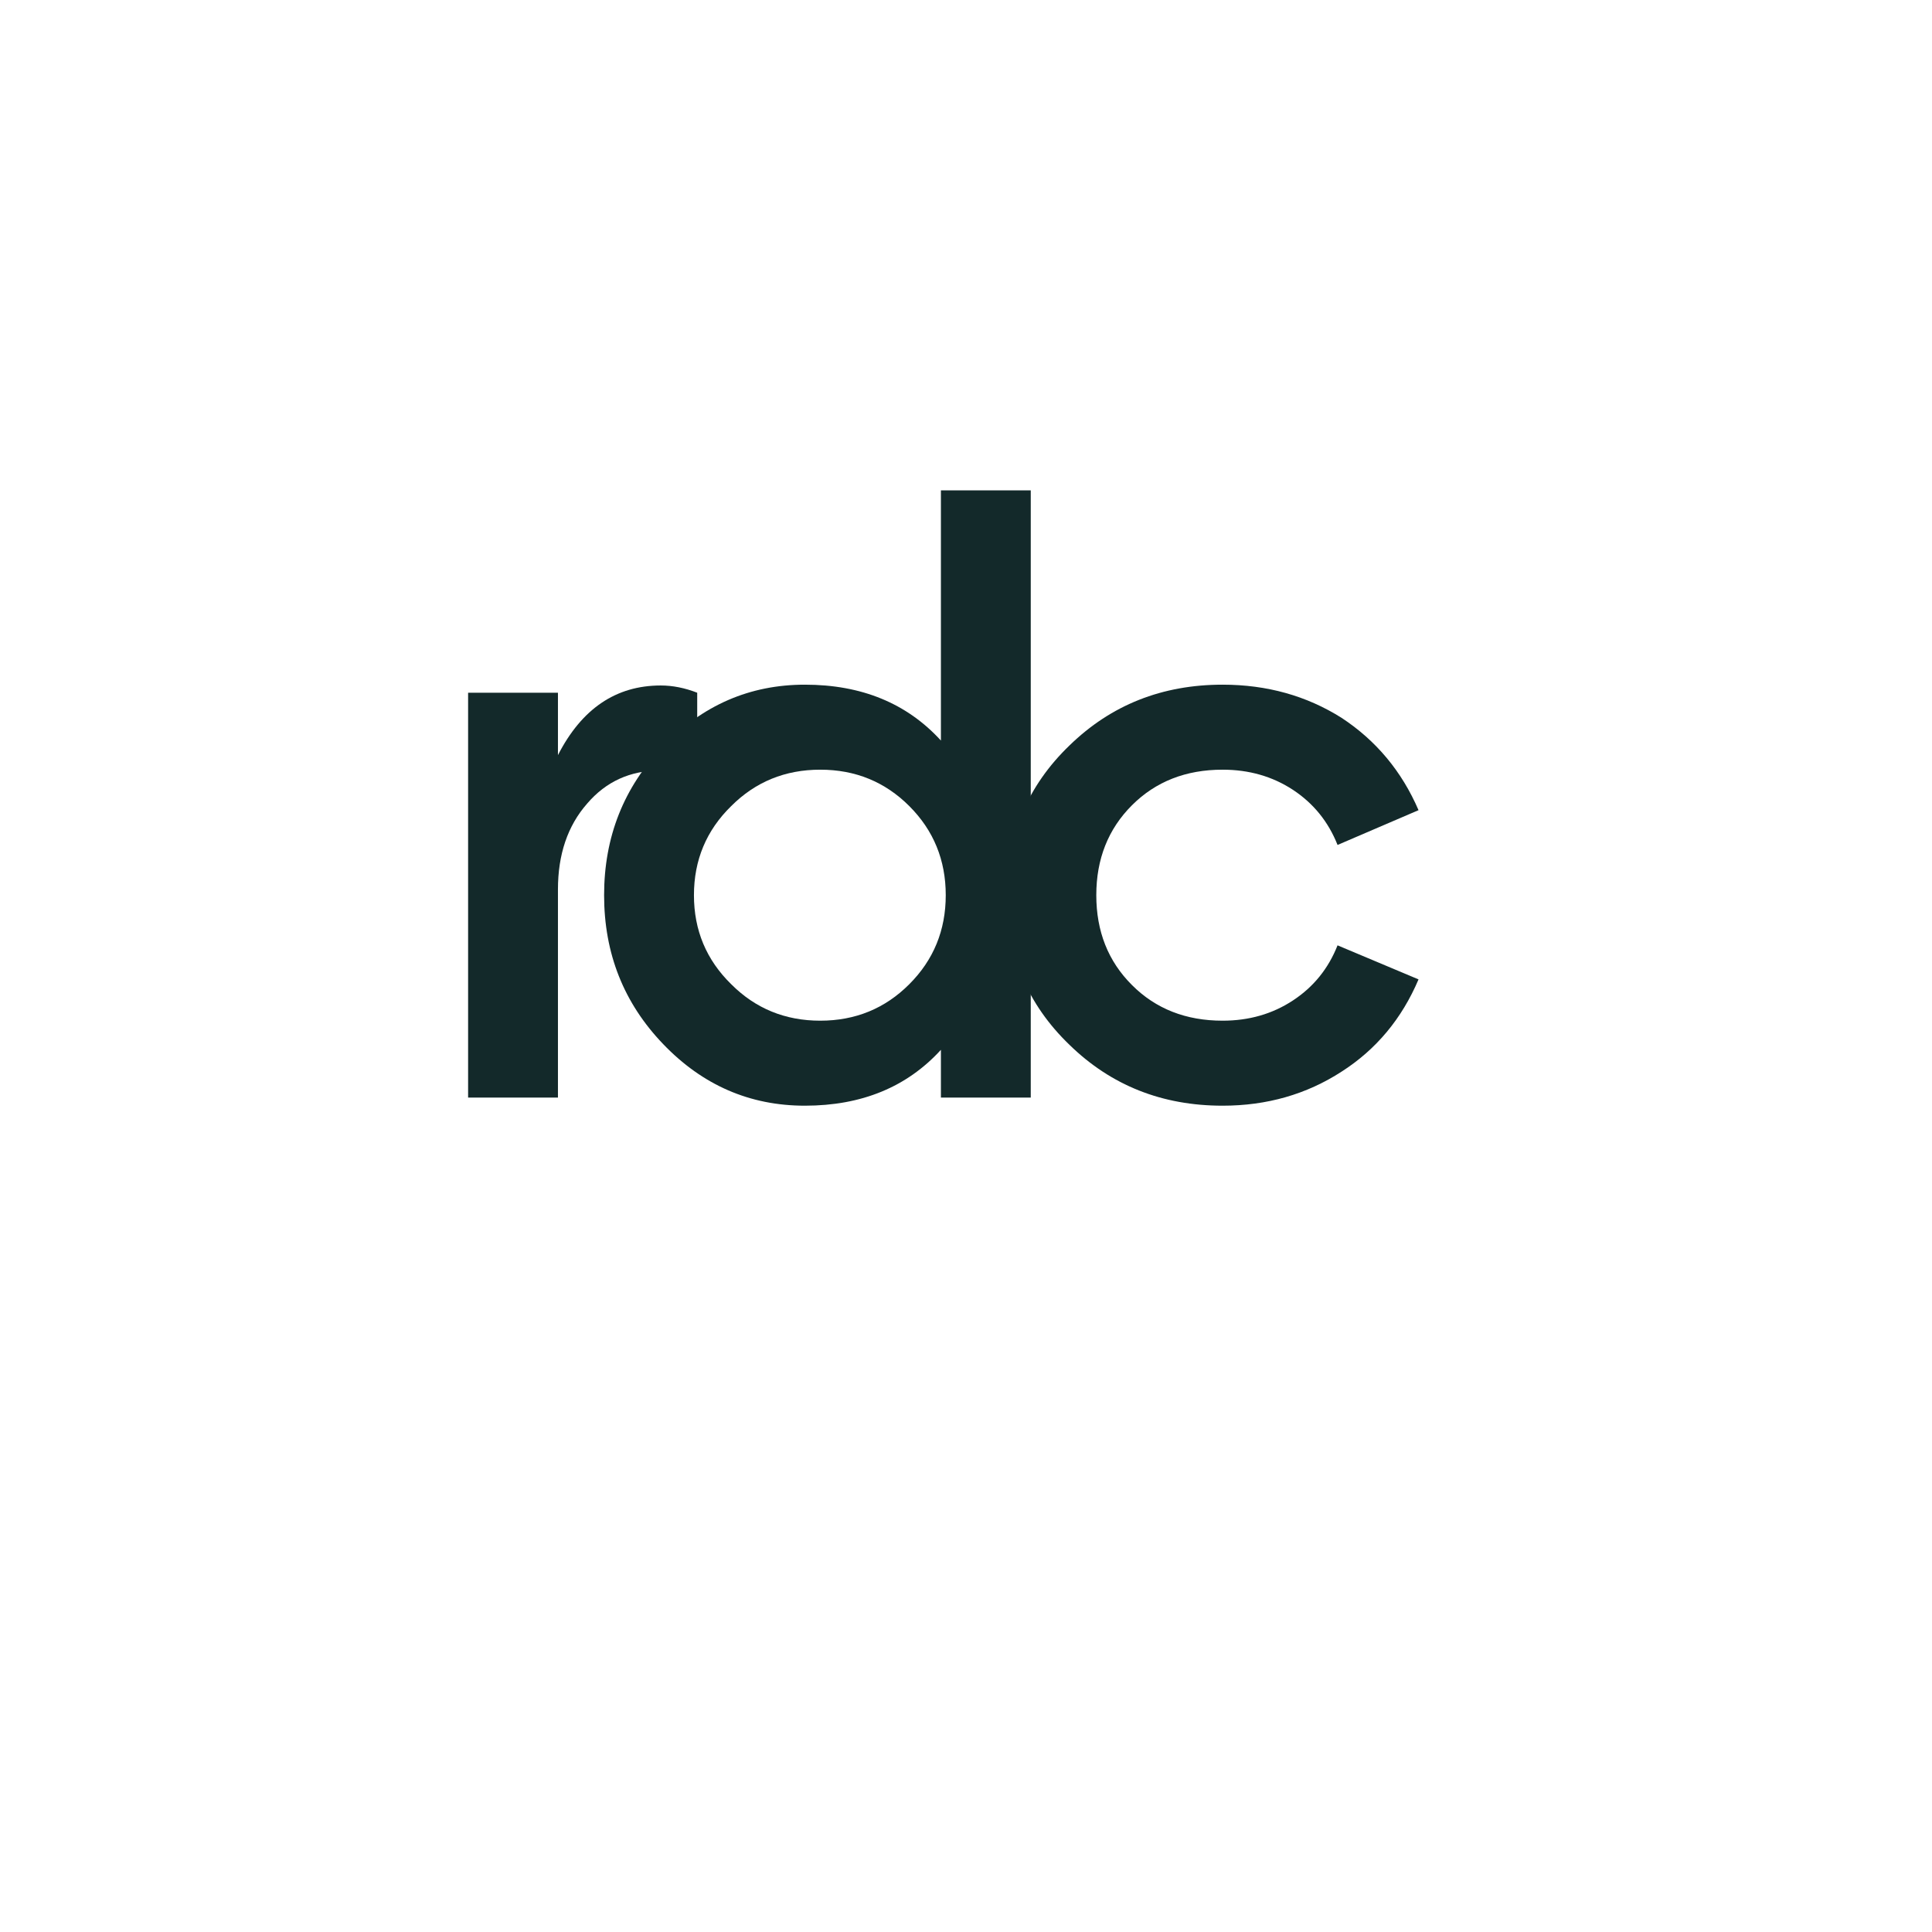
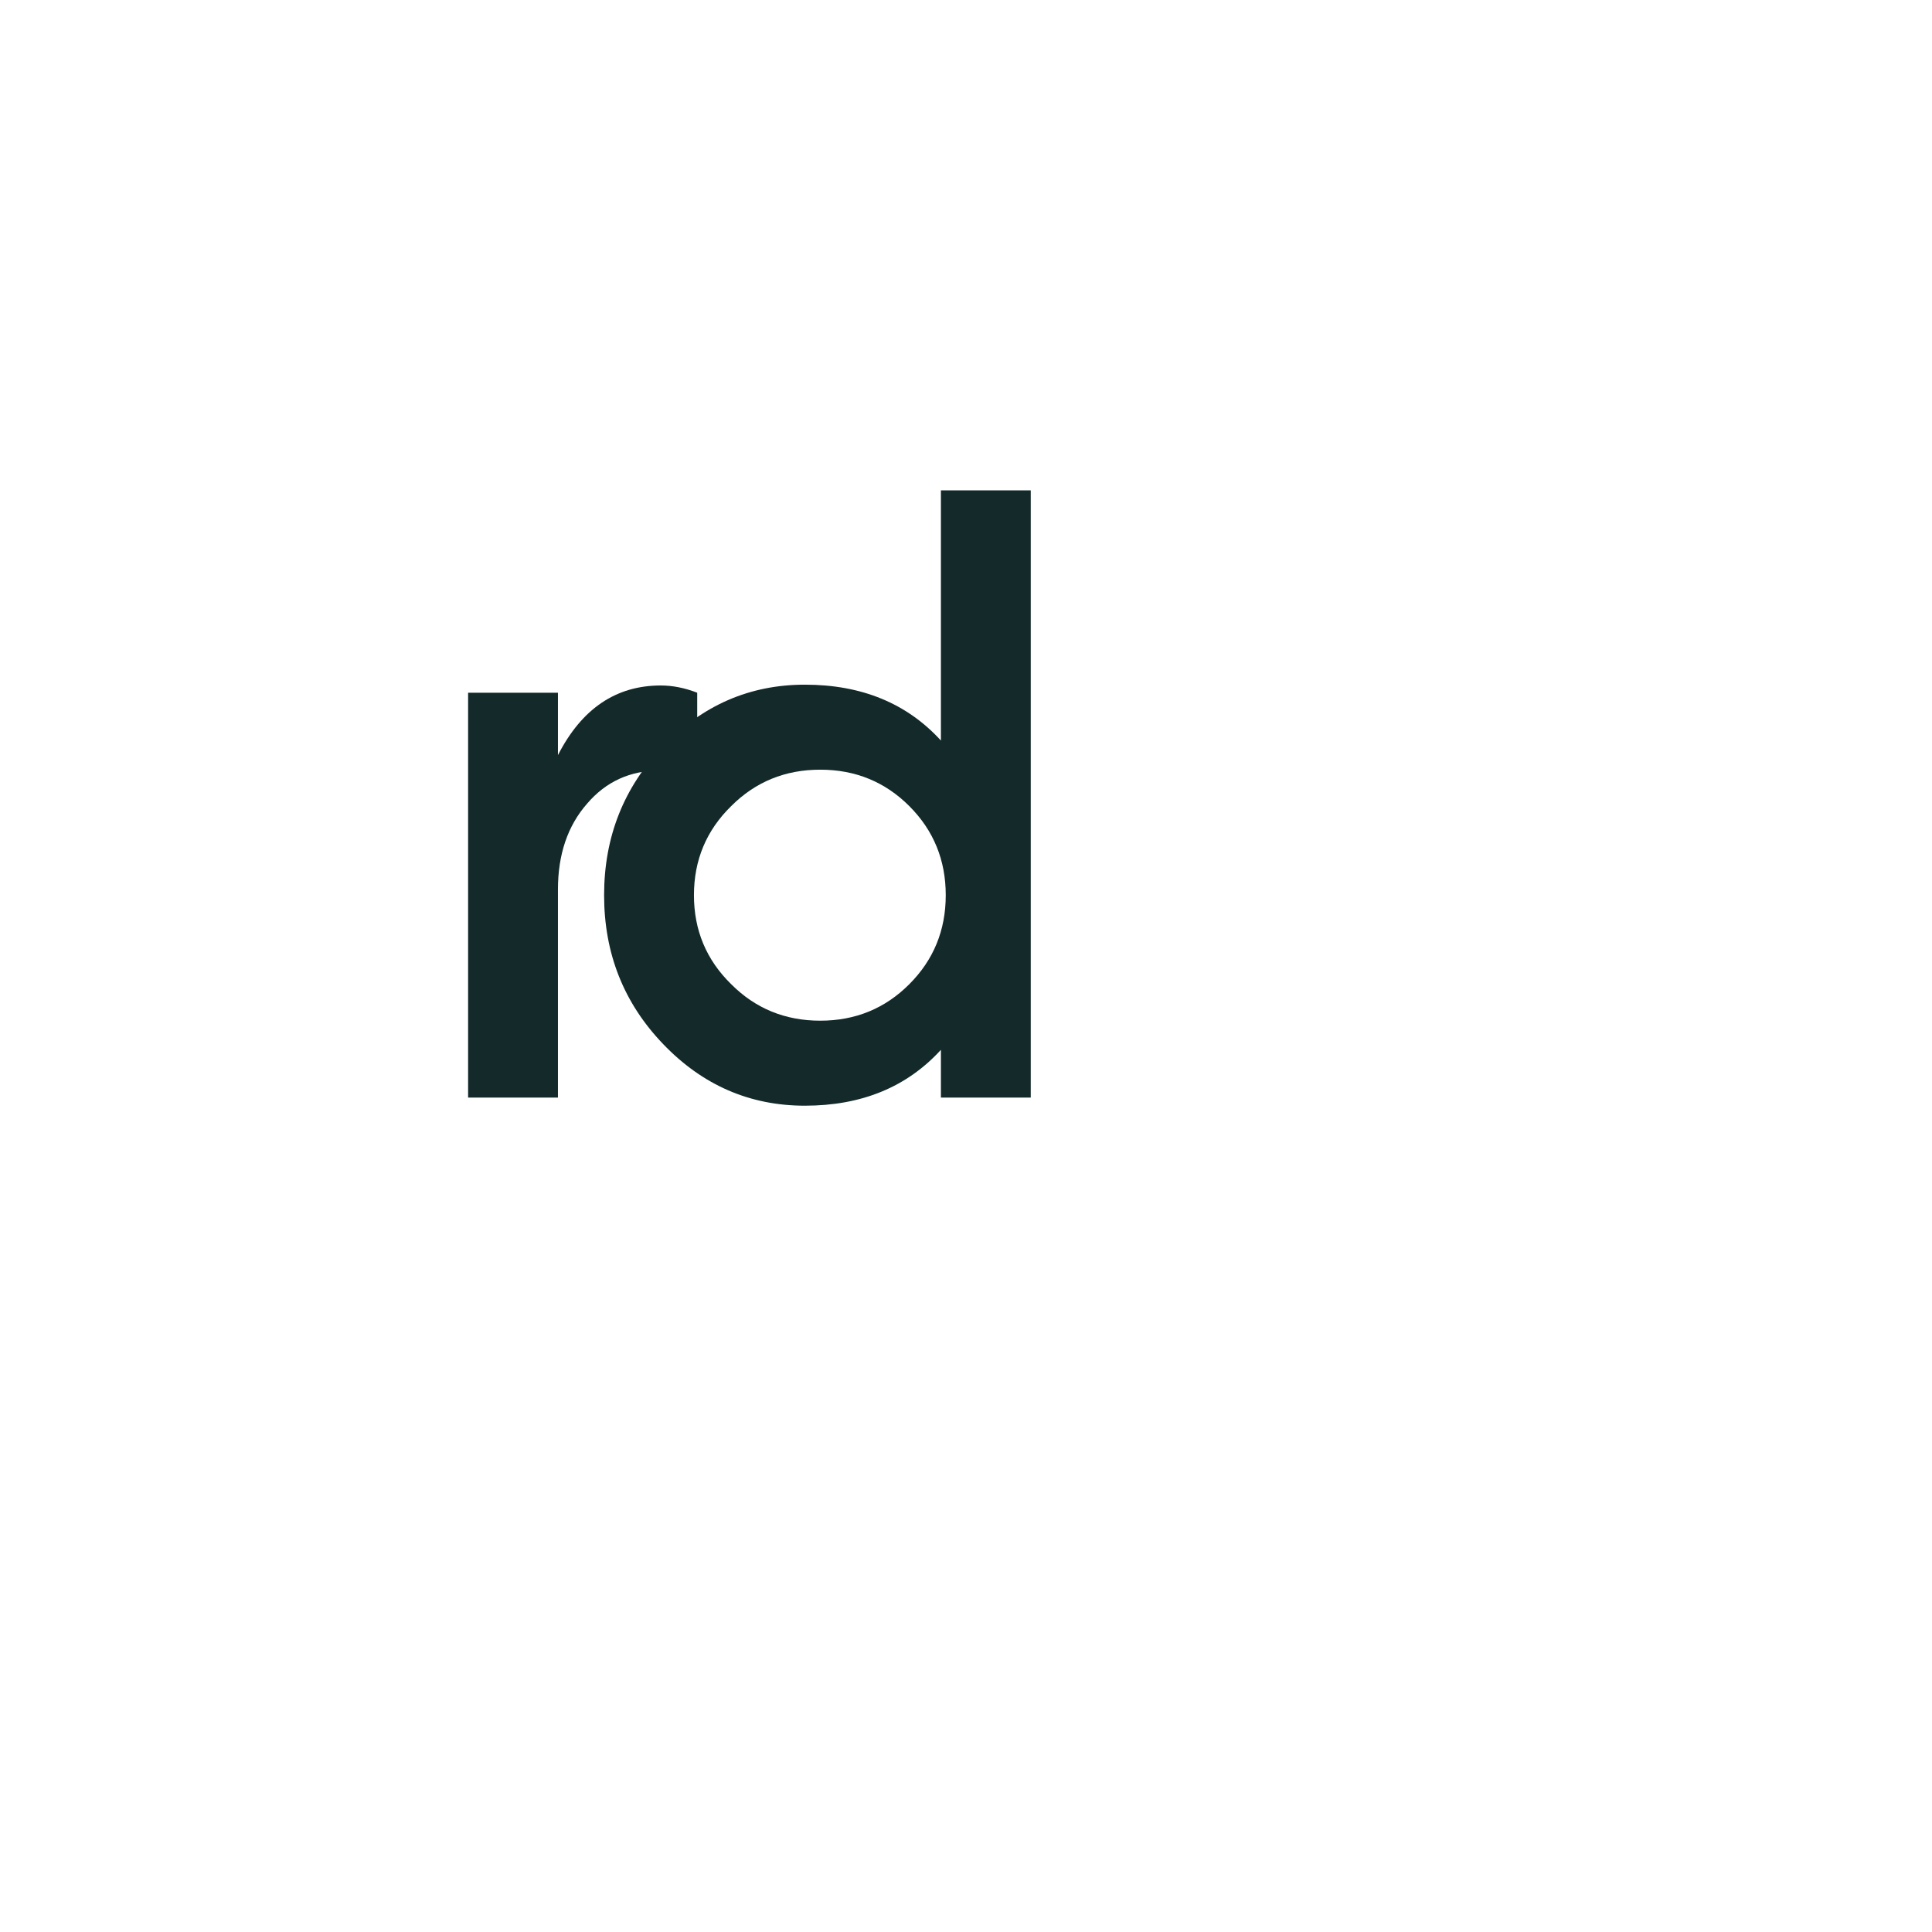
<svg xmlns="http://www.w3.org/2000/svg" version="1.2" preserveAspectRatio="xMidYMid meet" height="500" viewBox="0 0 375 375" zoomAndPan="magnify" width="500">
  <defs />
  <g id="2129eadfcf">
    <g style="fill:#13292a;fill-opacity:1;">
      <g transform="translate(77.656, 213.036)">
        <path d="M 50.594 -79.984 C 52.906 -79.984 55.266 -79.516 57.672 -78.578 L 57.672 -61.906 C 55.578 -62.957 53.164 -63.484 50.438 -63.484 C 44.676 -63.484 39.961 -61.336 36.297 -57.047 C 32.523 -52.742 30.641 -47.191 30.641 -40.391 L 30.641 0 L 13.203 0 L 13.203 -78.578 L 30.641 -78.578 L 30.641 -66.469 C 35.254 -75.477 41.906 -79.984 50.594 -79.984 Z M 50.594 -79.984" style="stroke:none" />
      </g>
    </g>
    <g style="fill:#13292a;fill-opacity:1;">
      <g transform="translate(109.553, 213.036)">
        <path d="M 73.078 -117.859 L 90.516 -117.859 L 90.516 0 L 73.078 0 L 73.078 -9.266 C 66.473 -2.035 57.672 1.578 46.672 1.578 C 35.984 1.578 26.816 -2.406 19.172 -10.375 C 11.523 -18.332 7.703 -27.969 7.703 -39.281 C 7.703 -50.594 11.523 -60.234 19.172 -68.203 C 26.816 -76.16 35.984 -80.141 46.672 -80.141 C 57.672 -80.141 66.473 -76.523 73.078 -69.297 Z M 49.656 -14.922 C 56.469 -14.922 62.227 -17.281 66.938 -22 C 71.656 -26.719 74.016 -32.477 74.016 -39.281 C 74.016 -46.094 71.656 -51.859 66.938 -56.578 C 62.227 -61.285 56.469 -63.641 49.656 -63.641 C 42.844 -63.641 37.082 -61.285 32.375 -56.578 C 27.551 -51.859 25.141 -46.094 25.141 -39.281 C 25.141 -32.477 27.551 -26.719 32.375 -22 C 37.082 -17.281 42.844 -14.922 49.656 -14.922 Z M 49.656 -14.922" style="stroke:none" />
      </g>
    </g>
    <g style="fill:#13292a;fill-opacity:1;">
      <g transform="translate(187.649, 213.036)">
-         <path d="M 49.656 1.578 C 37.926 1.578 28.023 -2.352 19.953 -10.219 C 11.785 -18.07 7.703 -27.758 7.703 -39.281 C 7.703 -50.812 11.785 -60.504 19.953 -68.359 C 28.023 -76.211 37.926 -80.141 49.656 -80.141 C 58.25 -80.141 65.945 -77.992 72.75 -73.703 C 79.457 -69.297 84.438 -63.32 87.688 -55.781 L 71.969 -49.031 C 70.188 -53.531 67.305 -57.094 63.328 -59.719 C 59.348 -62.332 54.789 -63.641 49.656 -63.641 C 42.531 -63.641 36.664 -61.336 32.062 -56.734 C 27.445 -52.117 25.141 -46.301 25.141 -39.281 C 25.141 -32.258 27.445 -26.445 32.062 -21.844 C 36.664 -17.227 42.531 -14.922 49.656 -14.922 C 54.789 -14.922 59.348 -16.234 63.328 -18.859 C 67.305 -21.473 70.188 -25.035 71.969 -29.547 L 87.688 -22.938 C 84.438 -15.289 79.457 -9.32 72.75 -5.031 C 65.945 -0.625 58.25 1.578 49.656 1.578 Z M 49.656 1.578" style="stroke:none" />
-       </g>
+         </g>
    </g>
    <g style="fill:#13292a;fill-opacity:1;">
      <g transform="translate(254.281, 213.036)">
        <path d="" style="stroke:none" />
      </g>
    </g>
  </g>
</svg>